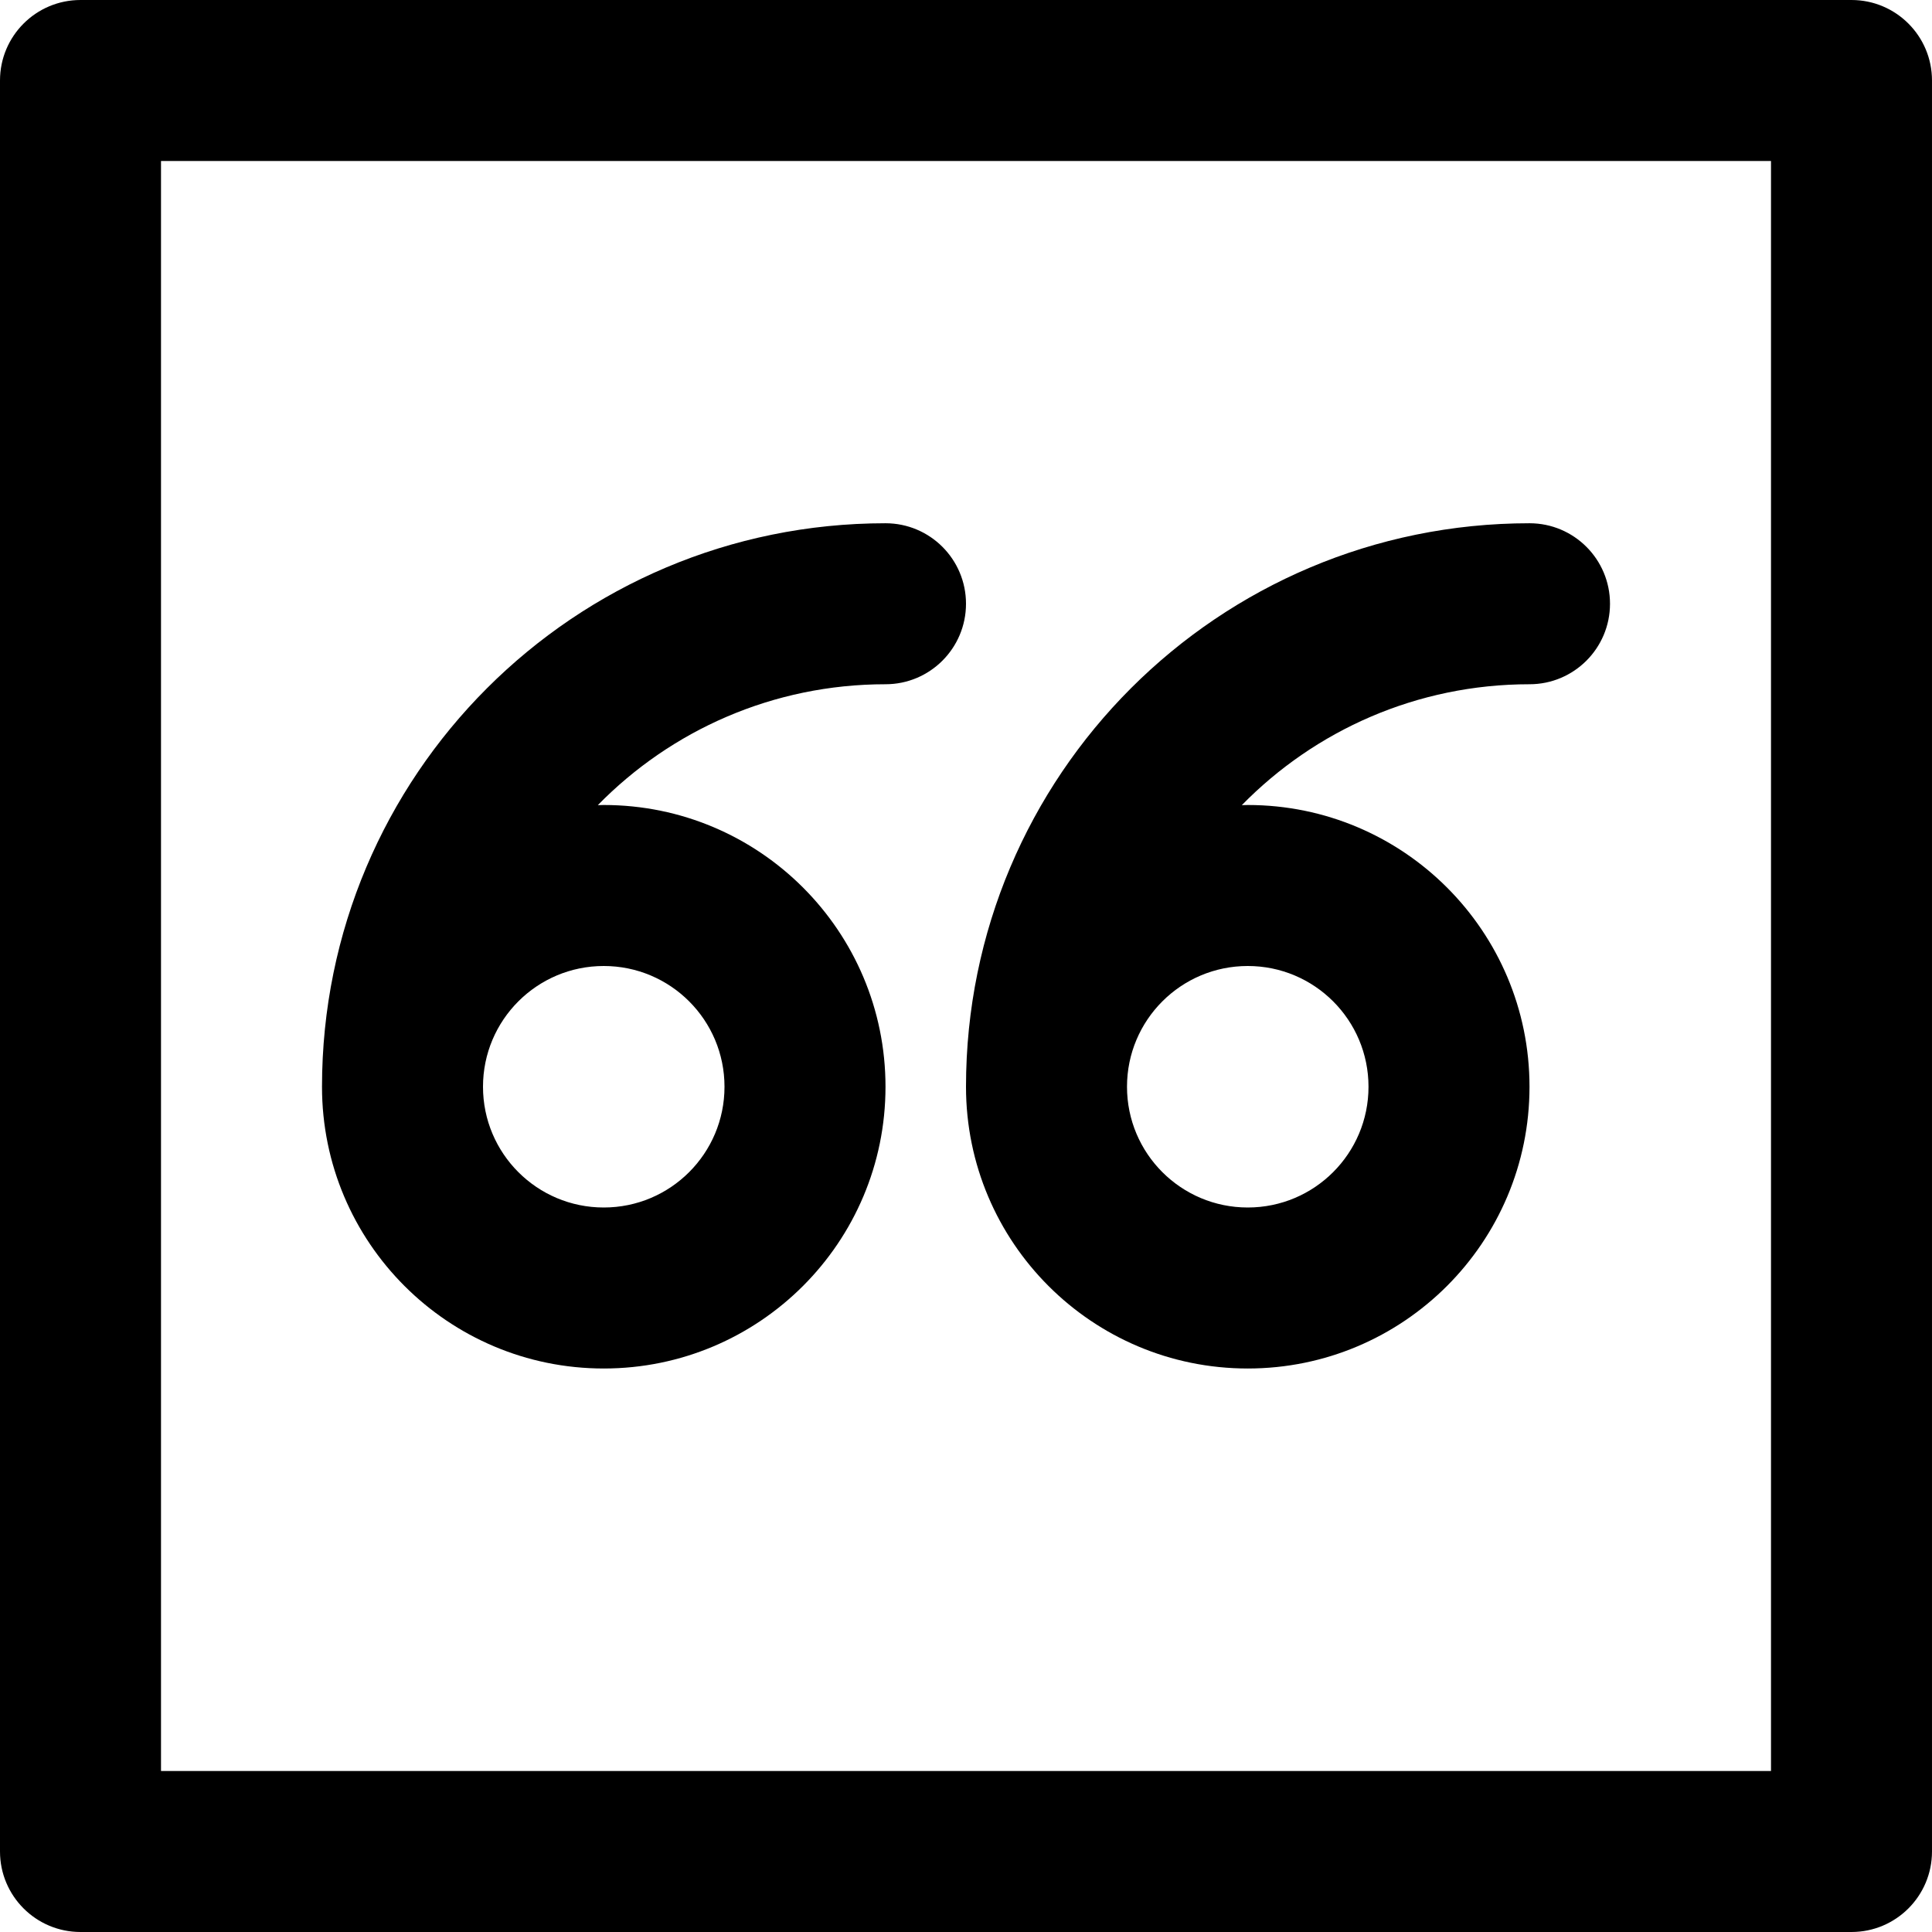
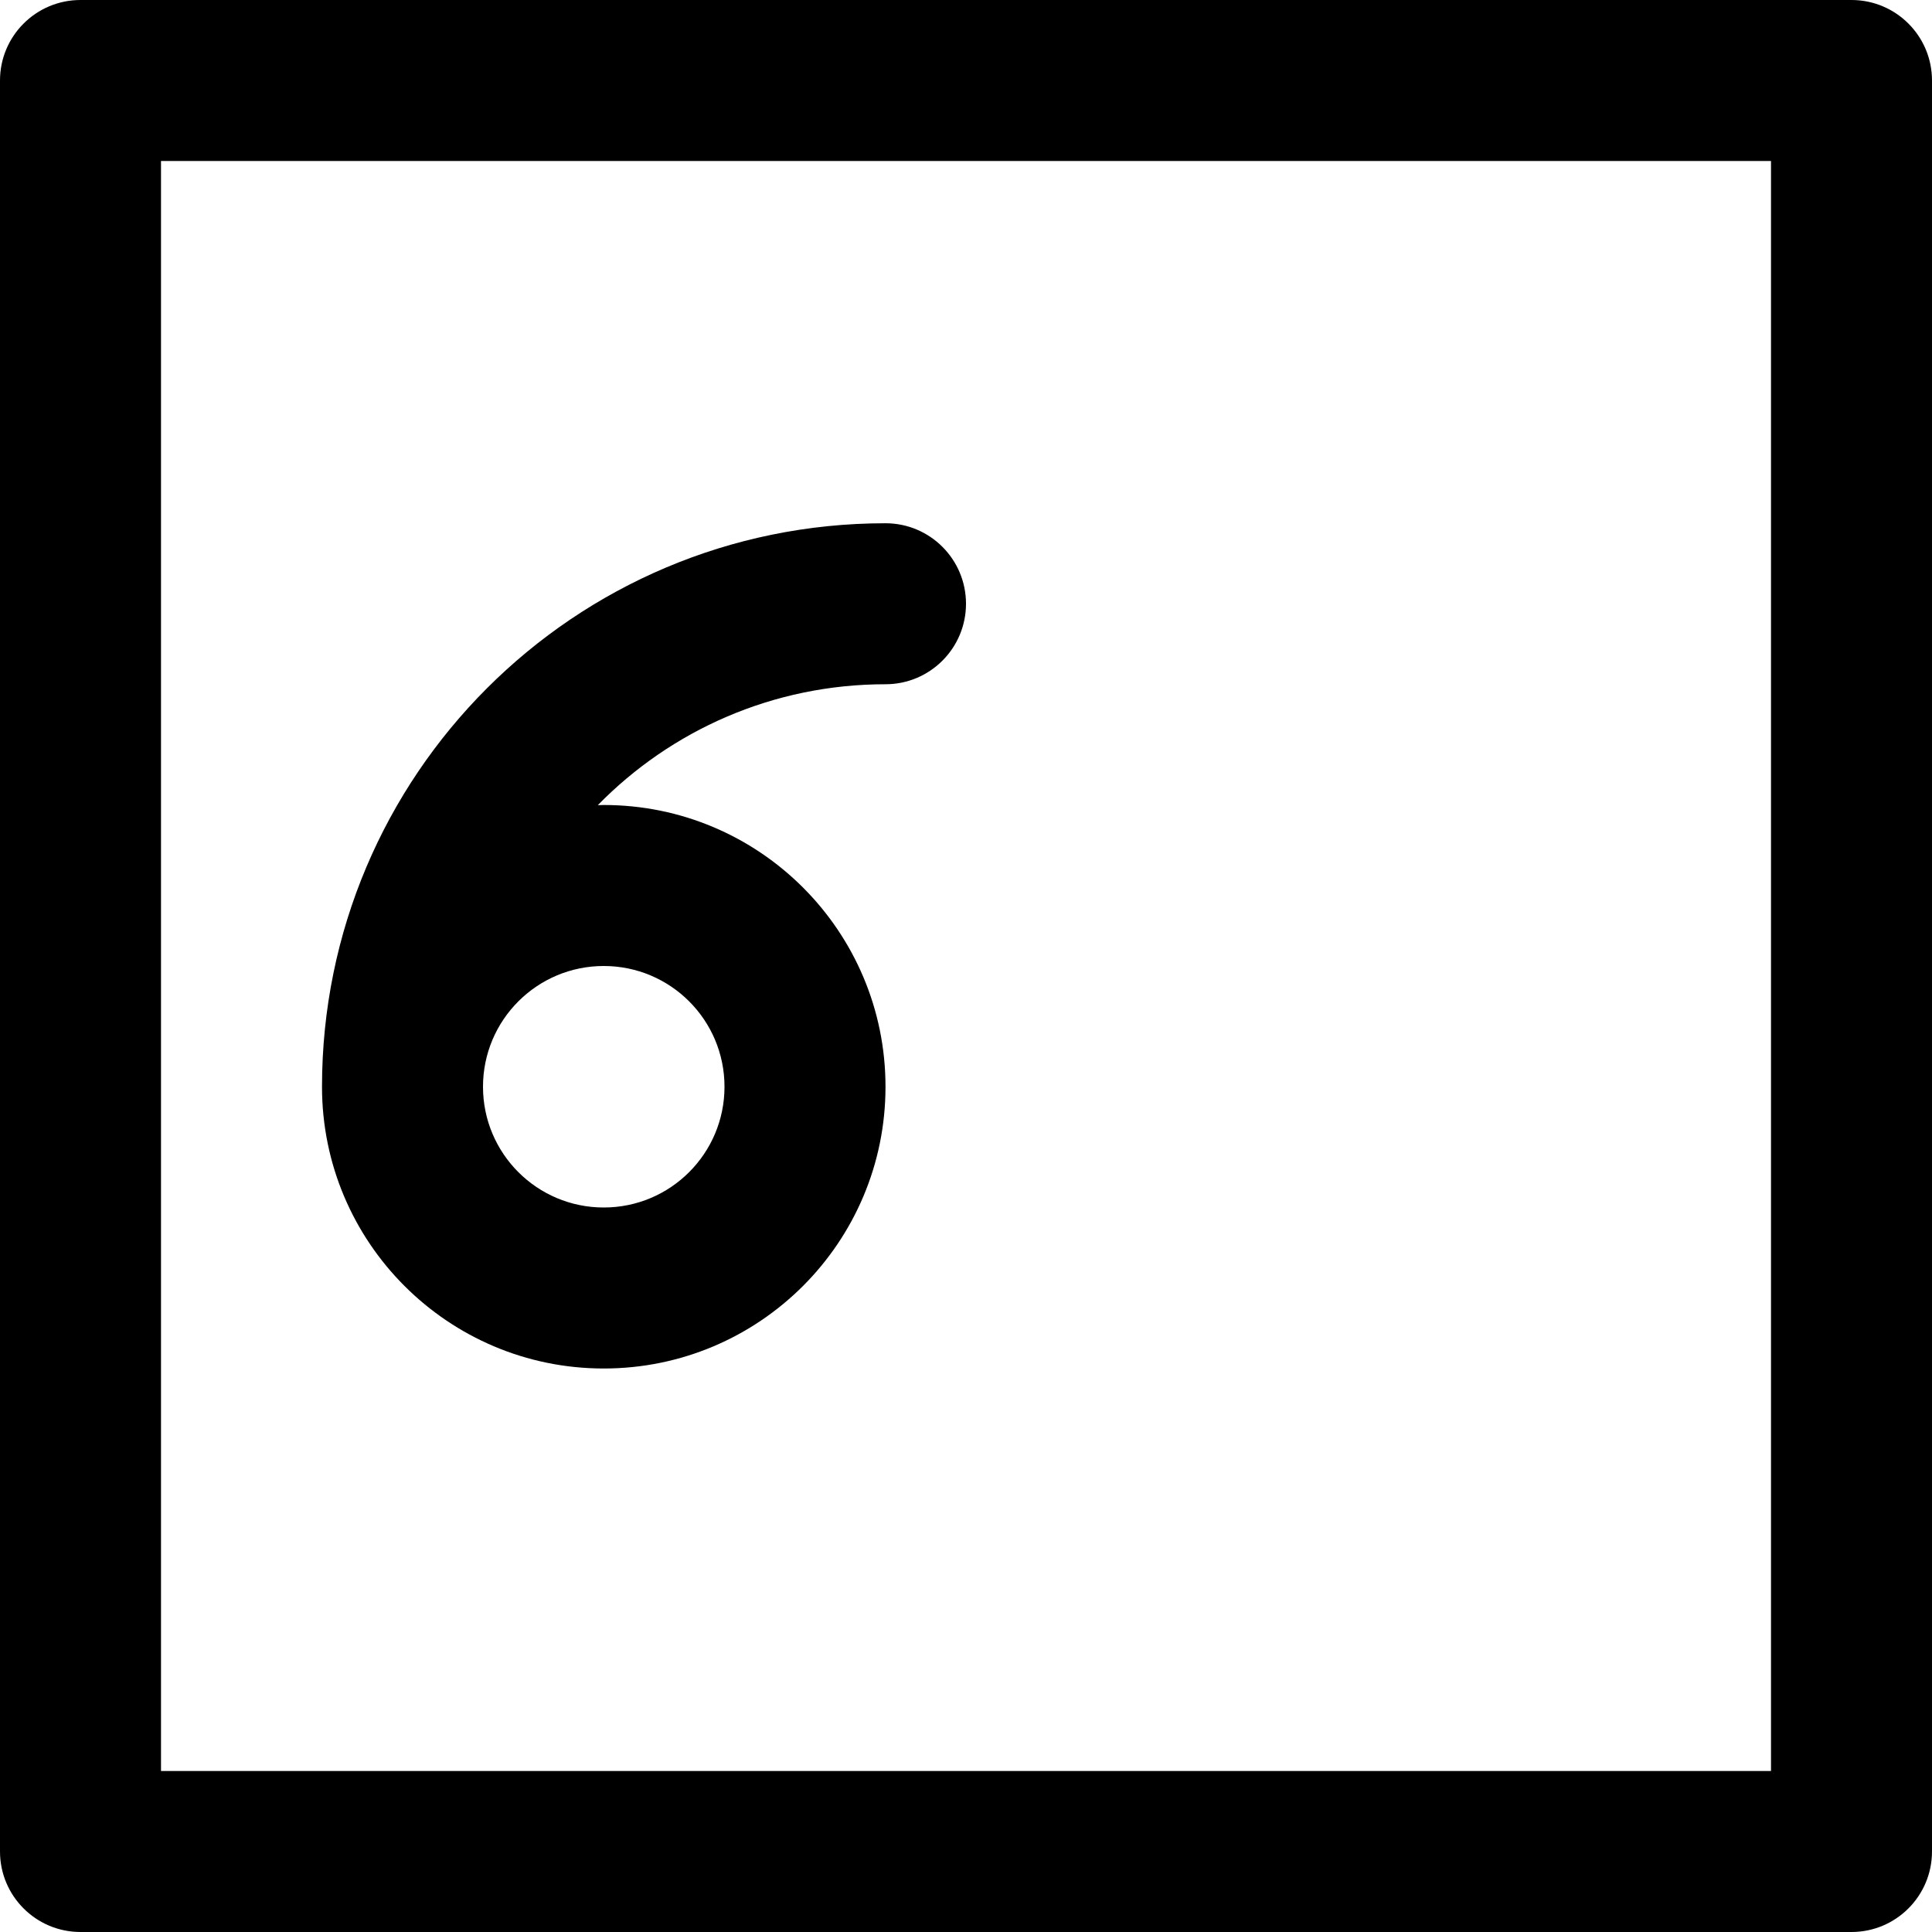
<svg xmlns="http://www.w3.org/2000/svg" fill="#000000" height="800px" width="800px" version="1.1" id="Layer_1" viewBox="0 0 512 512" xml:space="preserve">
  <g>
    <g>
      <path d="M490.667,0H21.333C9.552,0,0,9.551,0,21.333v469.333C0,502.449,9.552,512,21.333,512h469.333    c11.782,0,21.333-9.551,21.333-21.333V21.333C512,9.551,502.45,0,490.667,0z M469.334,469.333L469.334,469.333H42.667V42.667    h426.667V469.333z" />
    </g>
  </g>
  <g>
    <g>
      <path d="M234.667,138.667c-82.523,0-149.333,66.81-149.333,149.333c-0.001,41.243,33.423,74.667,74.666,74.667    s74.667-33.423,74.667-74.667c0-41.244-33.424-74.667-74.667-74.667c-0.528,0-1.048,0.029-1.573,0.04    c19.357-19.773,46.35-32.04,76.24-32.04c11.782,0,21.333-9.551,21.333-21.333C256,148.218,246.45,138.667,234.667,138.667z     M160,256c17.679,0,32,14.321,32,32c0,17.679-14.321,32-32,32s-32-14.321-32-32C128,270.321,142.321,256,160,256z" />
    </g>
  </g>
  <g>
    <g>
-       <path d="M405.334,138.667C322.81,138.667,256,205.477,256,288c0,41.243,33.423,74.667,74.667,74.667    c41.243,0,74.667-33.423,74.667-74.667c0-41.244-33.423-74.667-74.667-74.667c-0.528,0-1.048,0.029-1.573,0.04    c19.357-19.773,46.35-32.04,76.24-32.04c11.782,0,21.333-9.551,21.333-21.333S417.117,138.667,405.334,138.667z M330.667,256    c17.679,0,32,14.321,32,32c0,17.679-14.321,32-32,32c-17.679,0-32-14.321-32-32C298.667,270.321,312.987,256,330.667,256z" />
-     </g>
+       </g>
  </g>
</svg>